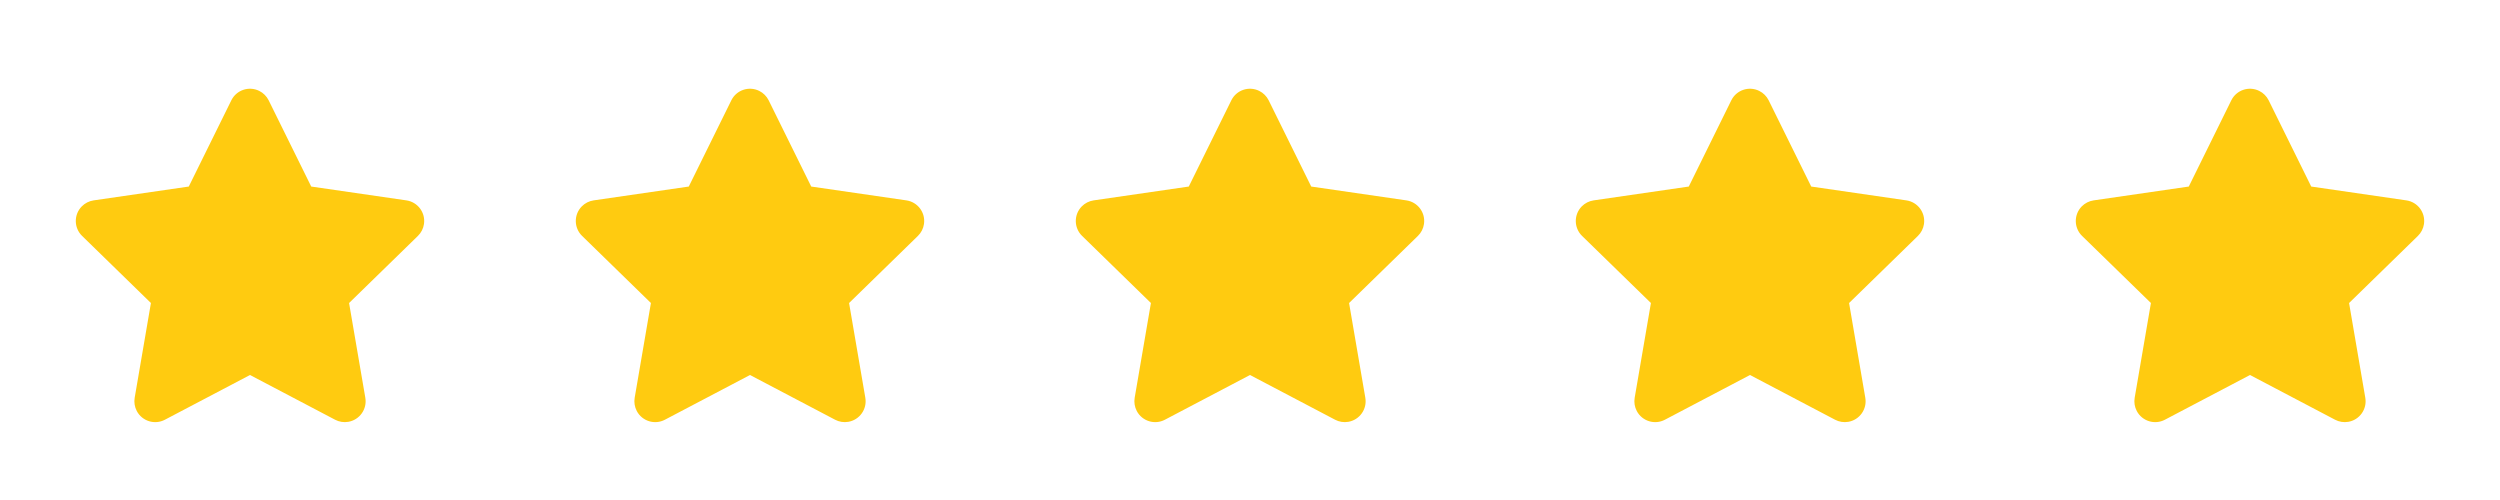
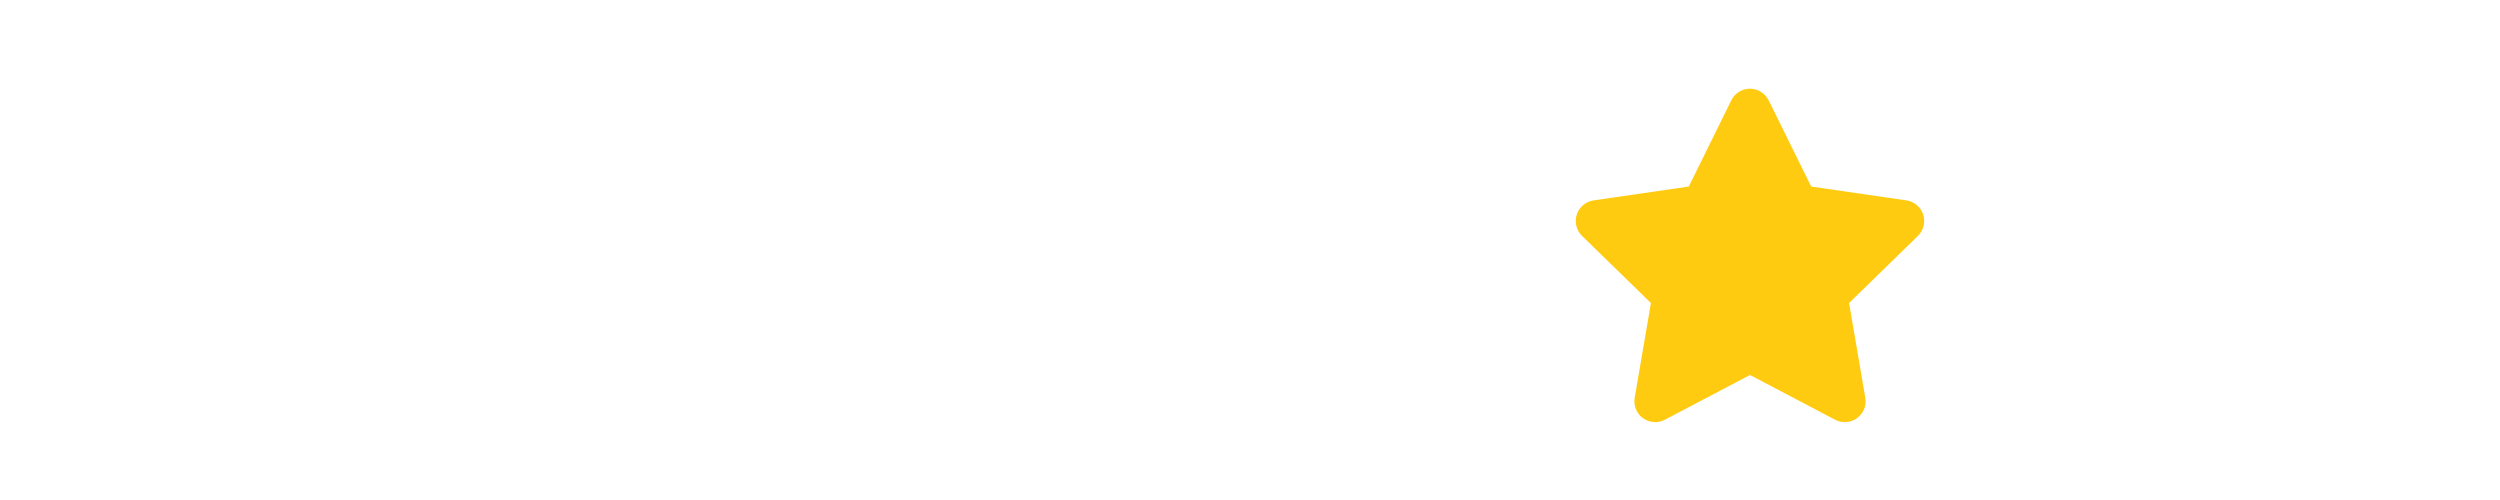
<svg xmlns="http://www.w3.org/2000/svg" width="100" height="20" viewBox="0 0 100 20" fill="none">
  <g clip-path="url(#clip0_2002_419)">
-     <path fill-rule="evenodd" clip-rule="evenodd" d="M10 15L6.596 16.789C6.189 17.004 5.685 16.847 5.471 16.44C5.386 16.277 5.356 16.092 5.387 15.911L6.037 12.121L3.284 9.437C2.954 9.116 2.947 8.588 3.269 8.258C3.397 8.127 3.564 8.042 3.745 8.015L7.551 7.462L9.253 4.014C9.456 3.601 9.956 3.432 10.369 3.636C10.533 3.717 10.666 3.85 10.747 4.014L12.449 7.462L16.255 8.015C16.71 8.082 17.026 8.504 16.959 8.96C16.933 9.141 16.848 9.309 16.716 9.437L13.963 12.121L14.613 15.911C14.691 16.364 14.386 16.795 13.932 16.873C13.752 16.904 13.566 16.875 13.404 16.789L10 15Z" fill="#FFCB10" />
-   </g>
+     </g>
  <g clip-path="url(#clip1_2002_419)">
    <path fill-rule="evenodd" clip-rule="evenodd" d="M30 15L26.596 16.789C26.189 17.004 25.685 16.847 25.471 16.44C25.386 16.277 25.356 16.092 25.387 15.911L26.037 12.121L23.284 9.437C22.954 9.116 22.947 8.588 23.269 8.258C23.396 8.127 23.564 8.042 23.745 8.015L27.551 7.462L29.253 4.014C29.456 3.601 29.956 3.432 30.369 3.636C30.533 3.717 30.666 3.85 30.747 4.014L32.449 7.462L36.255 8.015C36.71 8.082 37.026 8.504 36.959 8.96C36.933 9.141 36.848 9.309 36.716 9.437L33.963 12.121L34.613 15.911C34.691 16.364 34.386 16.795 33.932 16.873C33.752 16.904 33.566 16.875 33.404 16.789L30 15Z" fill="#FFCB10" />
  </g>
  <g clip-path="url(#clip2_2002_419)">
    <path fill-rule="evenodd" clip-rule="evenodd" d="M50 15L46.596 16.789C46.189 17.004 45.685 16.847 45.471 16.44C45.386 16.277 45.356 16.092 45.387 15.911L46.037 12.121L43.284 9.437C42.954 9.116 42.947 8.588 43.269 8.258C43.397 8.127 43.564 8.042 43.745 8.015L47.551 7.462L49.253 4.014C49.456 3.601 49.956 3.432 50.369 3.636C50.533 3.717 50.666 3.85 50.747 4.014L52.449 7.462L56.255 8.015C56.71 8.082 57.026 8.504 56.959 8.96C56.933 9.141 56.848 9.309 56.716 9.437L53.963 12.121L54.613 15.911C54.691 16.364 54.386 16.795 53.932 16.873C53.752 16.904 53.566 16.875 53.404 16.789L50 15Z" fill="#FFCB10" />
  </g>
  <g clip-path="url(#clip3_2002_419)">
    <path fill-rule="evenodd" clip-rule="evenodd" d="M70 15L66.596 16.789C66.189 17.004 65.685 16.847 65.471 16.44C65.385 16.277 65.356 16.092 65.387 15.911L66.037 12.121L63.283 9.437C62.954 9.116 62.947 8.588 63.268 8.258C63.396 8.127 63.564 8.042 63.745 8.015L67.551 7.462L69.252 4.014C69.456 3.601 69.956 3.432 70.368 3.636C70.533 3.717 70.666 3.85 70.747 4.014L72.449 7.462L76.254 8.015C76.71 8.082 77.025 8.504 76.959 8.96C76.933 9.141 76.847 9.309 76.716 9.437L73.963 12.121L74.612 15.911C74.69 16.364 74.386 16.795 73.932 16.873C73.751 16.904 73.566 16.875 73.403 16.789L70 15Z" fill="#FFCB10" />
  </g>
  <g clip-path="url(#clip4_2002_419)">
-     <path fill-rule="evenodd" clip-rule="evenodd" d="M90 15L86.596 16.789C86.189 17.004 85.685 16.847 85.471 16.44C85.385 16.277 85.356 16.092 85.387 15.911L86.037 12.121L83.283 9.437C82.954 9.116 82.947 8.588 83.268 8.258C83.396 8.127 83.564 8.042 83.745 8.015L87.551 7.462L89.252 4.014C89.456 3.601 89.956 3.432 90.368 3.636C90.533 3.717 90.666 3.85 90.747 4.014L92.449 7.462L96.254 8.015C96.71 8.082 97.025 8.504 96.959 8.96C96.933 9.141 96.847 9.309 96.716 9.437L93.963 12.121L94.612 15.911C94.69 16.364 94.386 16.795 93.932 16.873C93.751 16.904 93.566 16.875 93.403 16.789L90 15Z" fill="#FFCB10" />
-   </g>
+     </g>
  <defs>
    <clipPath id="clip0_2002_419">
      <rect width="20" height="20" fill="white" />
    </clipPath>
    <clipPath id="clip1_2002_419">
-       <rect width="20" height="20" fill="white" transform="translate(20)" />
-     </clipPath>
+       </clipPath>
    <clipPath id="clip2_2002_419">
-       <rect width="20" height="20" fill="white" transform="translate(40)" />
-     </clipPath>
+       </clipPath>
    <clipPath id="clip3_2002_419">
      <rect width="20" height="20" fill="white" transform="translate(60)" />
    </clipPath>
    <clipPath id="clip4_2002_419">
      <rect width="20" height="20" fill="white" transform="translate(80)" />
    </clipPath>
  </defs>
</svg>